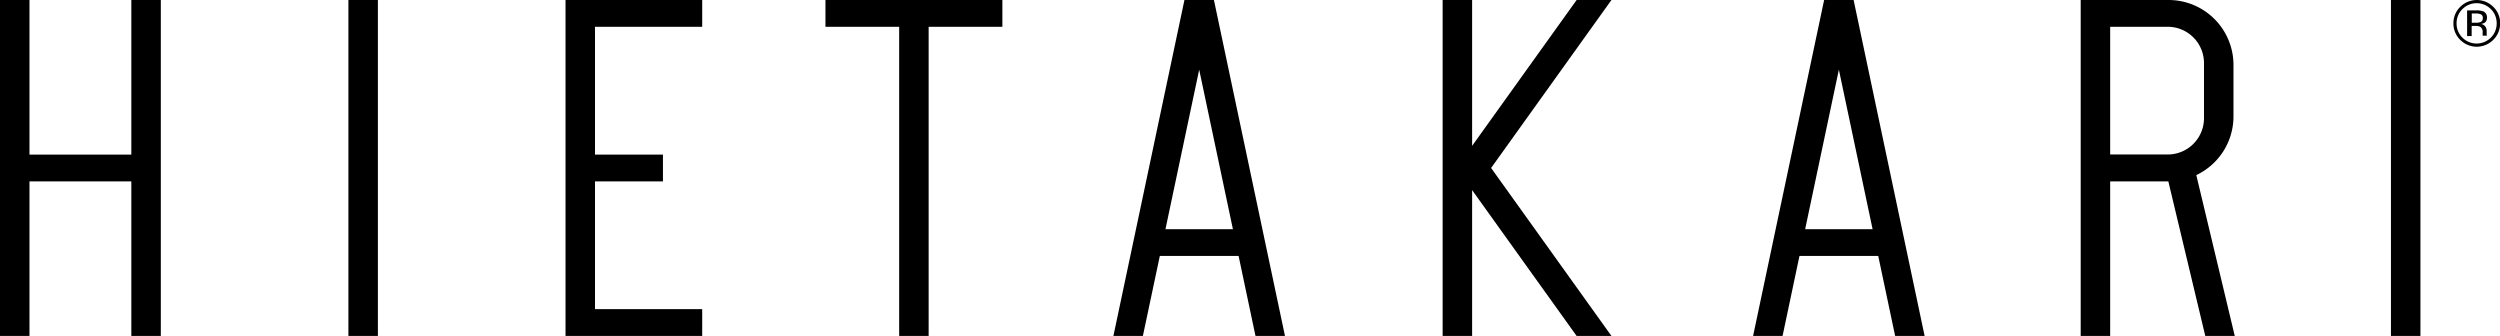
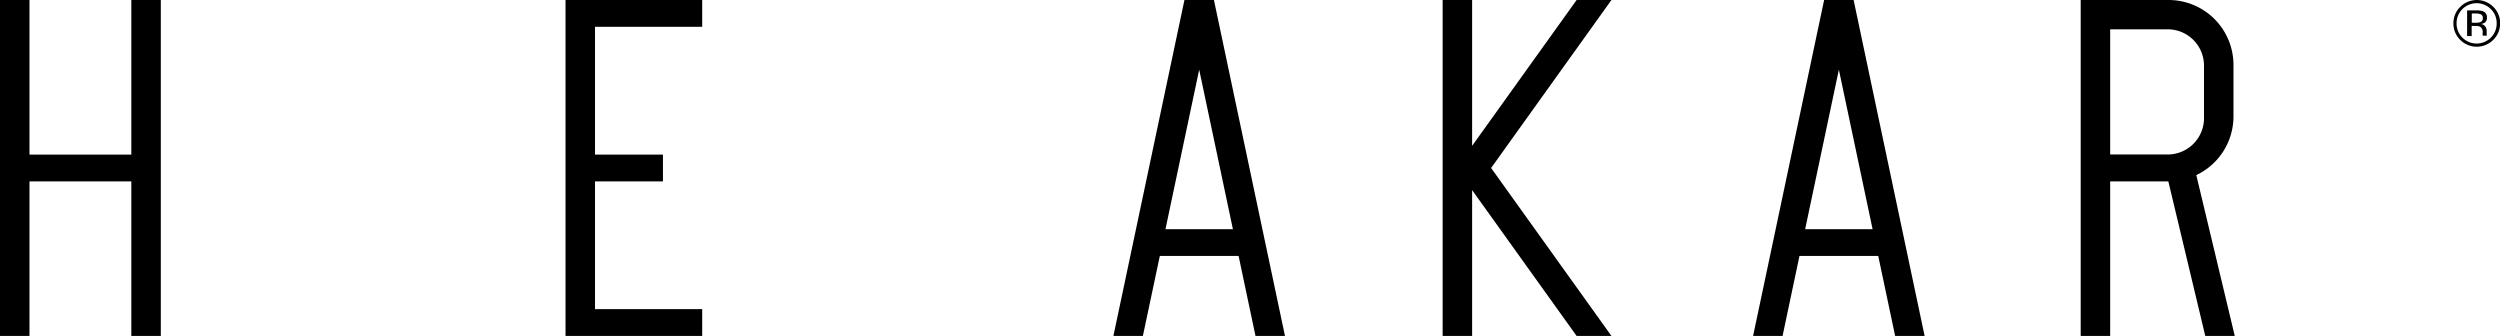
<svg xmlns="http://www.w3.org/2000/svg" viewBox="0 0 659.78 88.66">
  <g id="Layer_2" data-name="Layer 2">
    <g id="Layer_1-2" data-name="Layer 1">
-       <polygon points="91.95 80.88 91.95 88.66 99.73 88.66 99.73 0 91.95 0 91.95 80.88" />
-       <polygon points="631 0 631 80.88 631 88.66 638.78 88.66 638.78 0 631 0" />
      <polygon points="34.66 40.8 7.78 40.8 7.78 0 0 0 0 88.66 7.78 88.66 7.78 80.88 7.78 47.87 34.66 47.87 34.66 80.88 34.66 88.66 42.44 88.66 42.44 0 34.66 0 34.66 40.8" />
      <path d="M320.37,0h-7.78L293.84,88.66h7.78l4.47-21.11h20.79l4.46,21.11h7.78L320.37,0ZM307.58,60.48l8.9-42.09,8.9,42.09Z" />
      <path d="M489.18,0h-7.77L462.66,88.66h7.78l4.46-21.11h20.79l4.46,21.11h7.78L489.19,0ZM476.4,60.48l8.9-42.09,8.9,42.09Z" />
      <polygon points="149.25 88.66 185.32 88.66 185.32 81.59 157.03 81.59 157.03 47.87 174.96 47.87 174.96 40.8 157.03 40.8 157.03 7.07 185.32 7.07 185.32 0 149.25 0 149.25 88.66" />
-       <polygon points="217.85 0 217.85 7.07 237.3 7.07 237.3 80.88 237.3 88.66 245.08 88.66 245.08 7.07 264.54 7.07 264.54 0 217.85 0" />
      <polygon points="416.09 0 388.51 38.49 388.51 0 380.73 0 380.73 7.78 380.73 80.88 380.73 88.66 388.51 88.66 388.51 50.17 416.09 88.66 425.28 88.66 393.52 44.33 425.28 0 416.09 0" />
-       <path d="M589.44,30.74V17.13A17.13,17.13,0,0,0,572.31,0H549.12V88.66h7.78V47.87h15.35L582,88.66h7.78L579.63,46.21A17.12,17.12,0,0,0,589.44,30.74Zm-32.54-23V7.07h15.41a9.58,9.58,0,0,1,9.35,9.76V31a9.58,9.58,0,0,1-9.35,9.77H556.9Z" />
+       <path d="M589.44,30.74V17.13A17.13,17.13,0,0,0,572.31,0H549.12V88.66h7.78V47.87h15.35L582,88.66h7.78L579.63,46.21A17.12,17.12,0,0,0,589.44,30.74Zm-32.54-23h15.41a9.58,9.58,0,0,1,9.35,9.76V31a9.58,9.58,0,0,1-9.35,9.77H556.9Z" />
      <path d="M658,10.52a6.16,6.16,0,0,1-8.72,0,6,6,0,0,1-1.79-4.38,5.93,5.93,0,0,1,1.81-4.34,6.16,6.16,0,0,1,8.7,0,5.86,5.86,0,0,1,1.81,4.34A6,6,0,0,1,658,10.52ZM649.86,2.4a5.17,5.17,0,0,0-1.54,3.75,5.17,5.17,0,0,0,1.54,3.78,5.29,5.29,0,0,0,7.5,0,5.17,5.17,0,0,0,1.54-3.78,5.13,5.13,0,0,0-1.54-3.75,5.29,5.29,0,0,0-7.5,0Zm3.63.34a5.2,5.2,0,0,1,1.85.25,1.67,1.67,0,0,1,1,1.71A1.49,1.49,0,0,1,655.73,6a2.67,2.67,0,0,1-1,.33,1.62,1.62,0,0,1,1.16.66,1.89,1.89,0,0,1,.37,1v.49c0,.16,0,.32,0,.5a1.42,1.42,0,0,0,.06.36l0,.08h-1.12s0,0,0-.07a.19.19,0,0,0,0-.07l0-.22V8.61a1.63,1.63,0,0,0-.64-1.54,2.77,2.77,0,0,0-1.32-.22h-.94V9.51h-1.2V2.74Zm1.29,1.07a3.09,3.09,0,0,0-1.45-.25h-1V6h1.07a3.25,3.25,0,0,0,1.14-.15,1,1,0,0,0,.7-1.06A1,1,0,0,0,654.78,3.81Z" />
    </g>
  </g>
</svg>